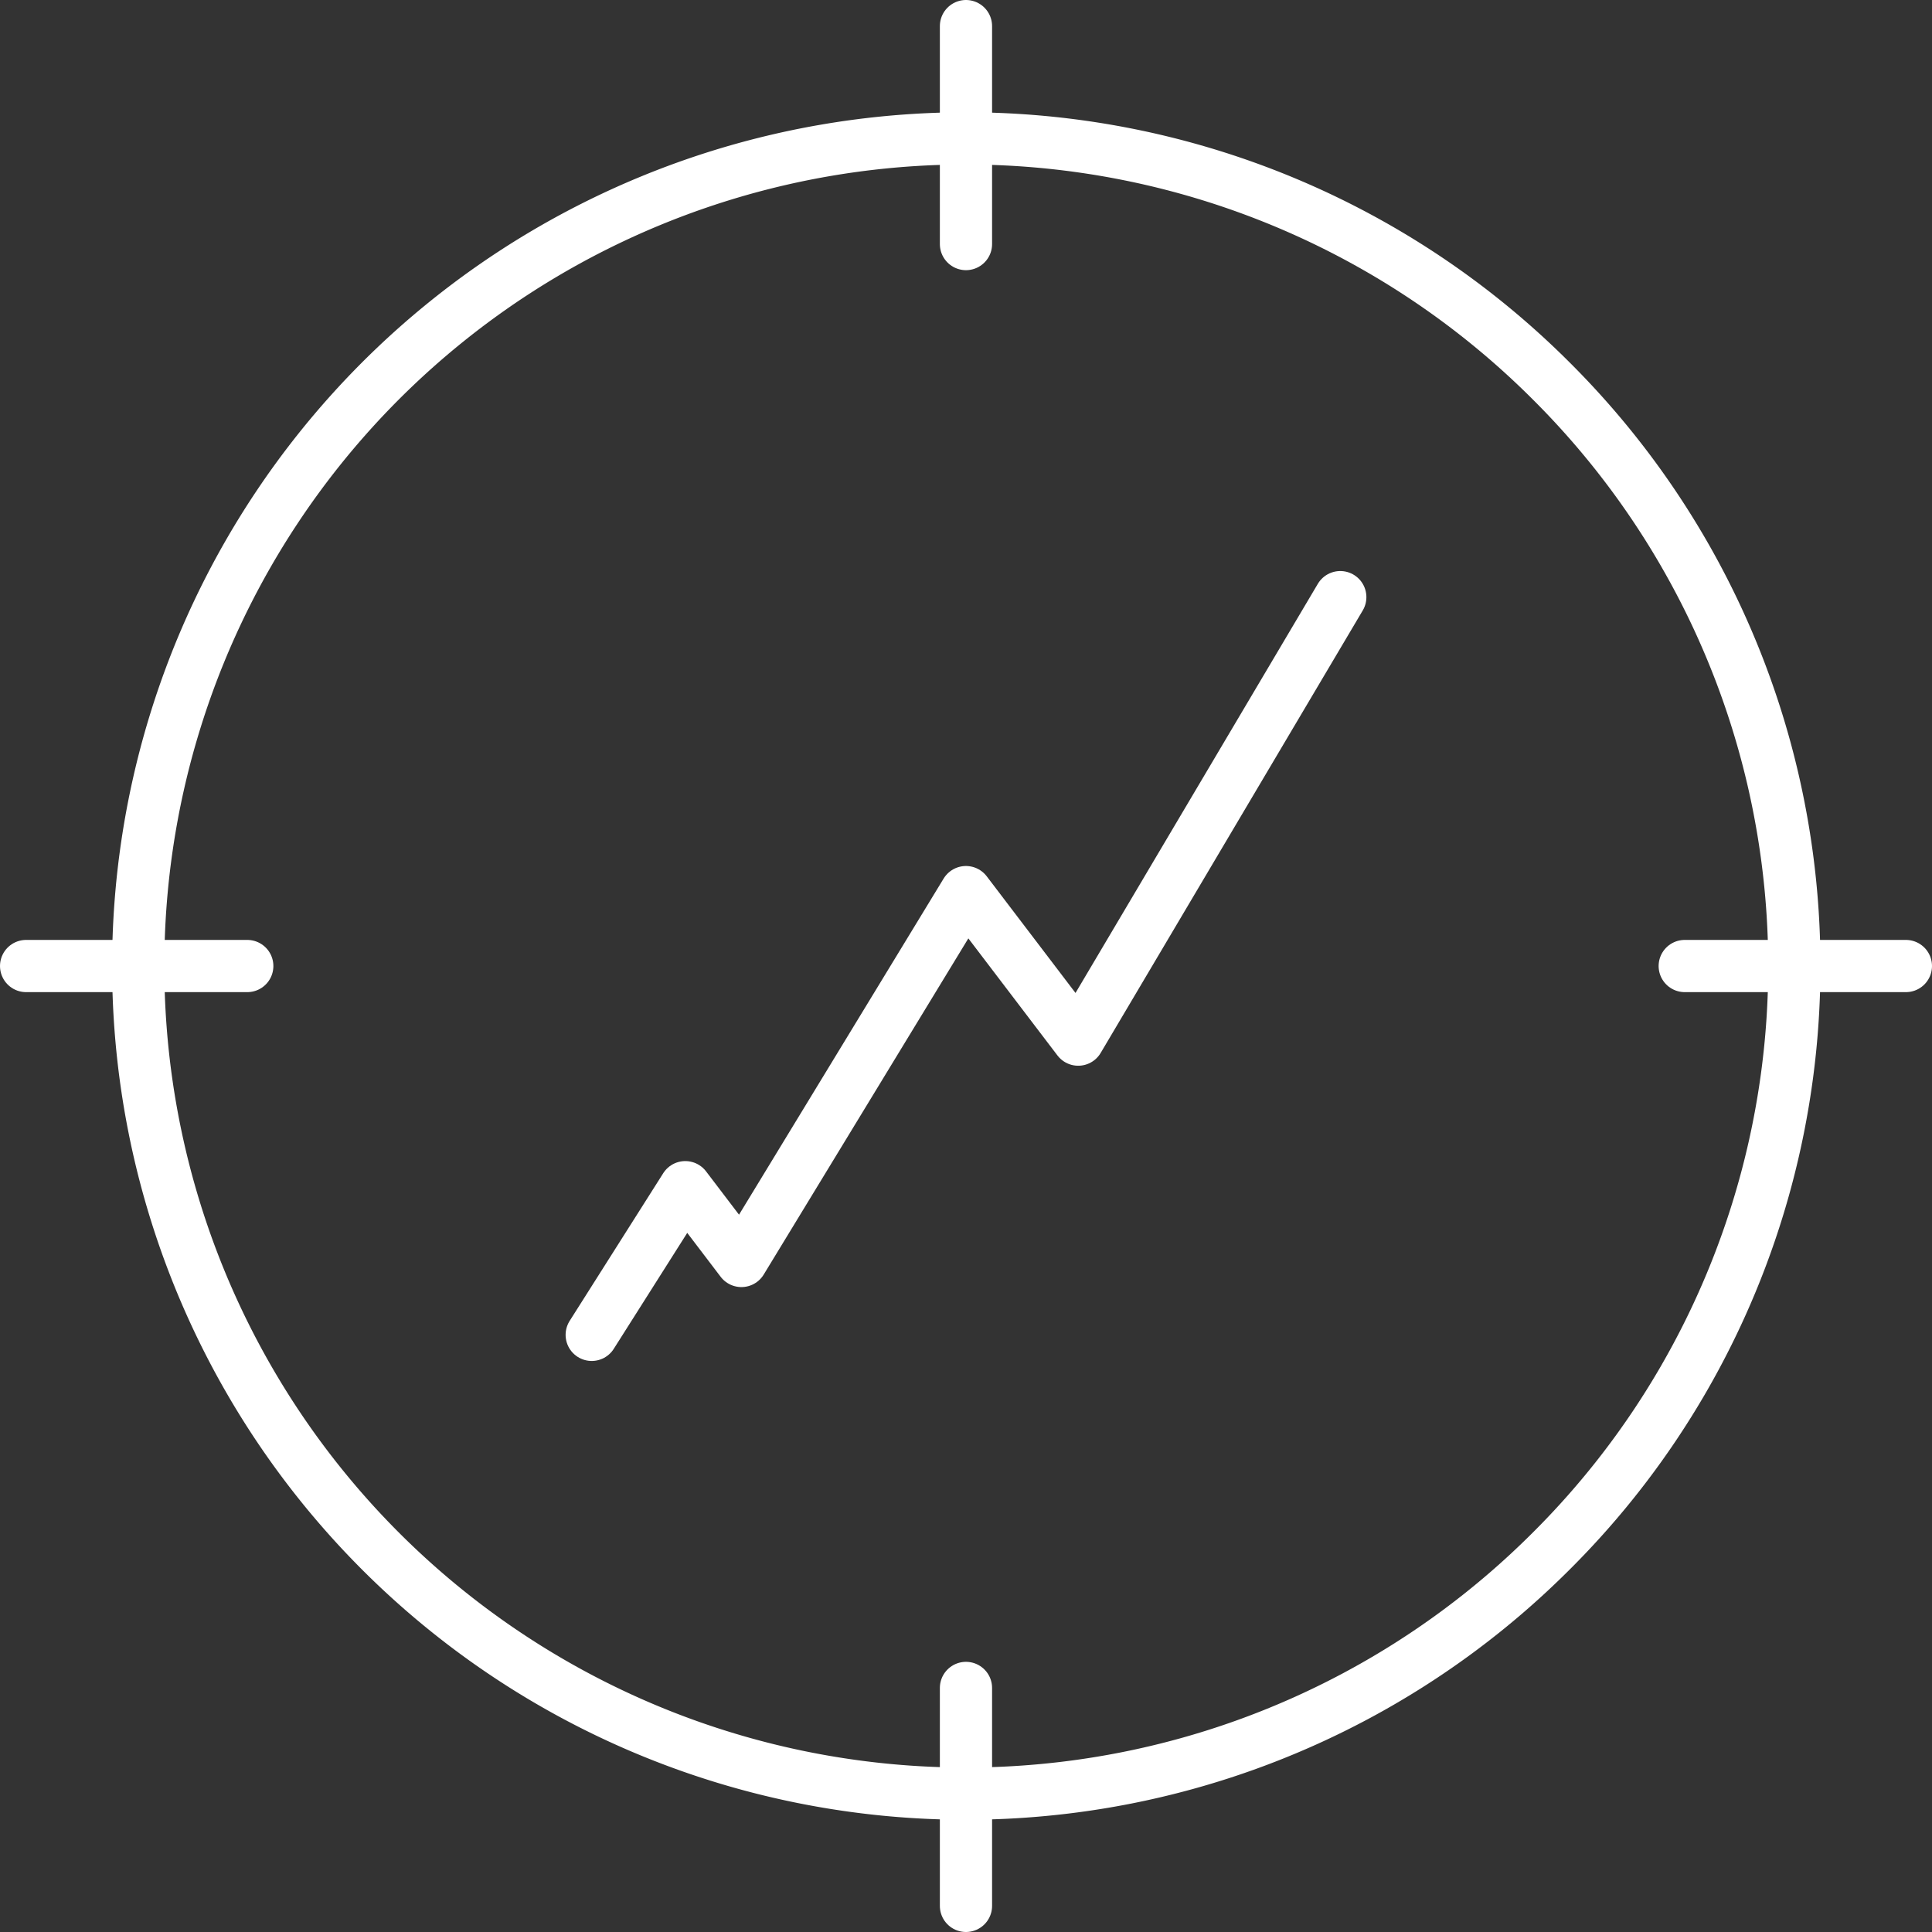
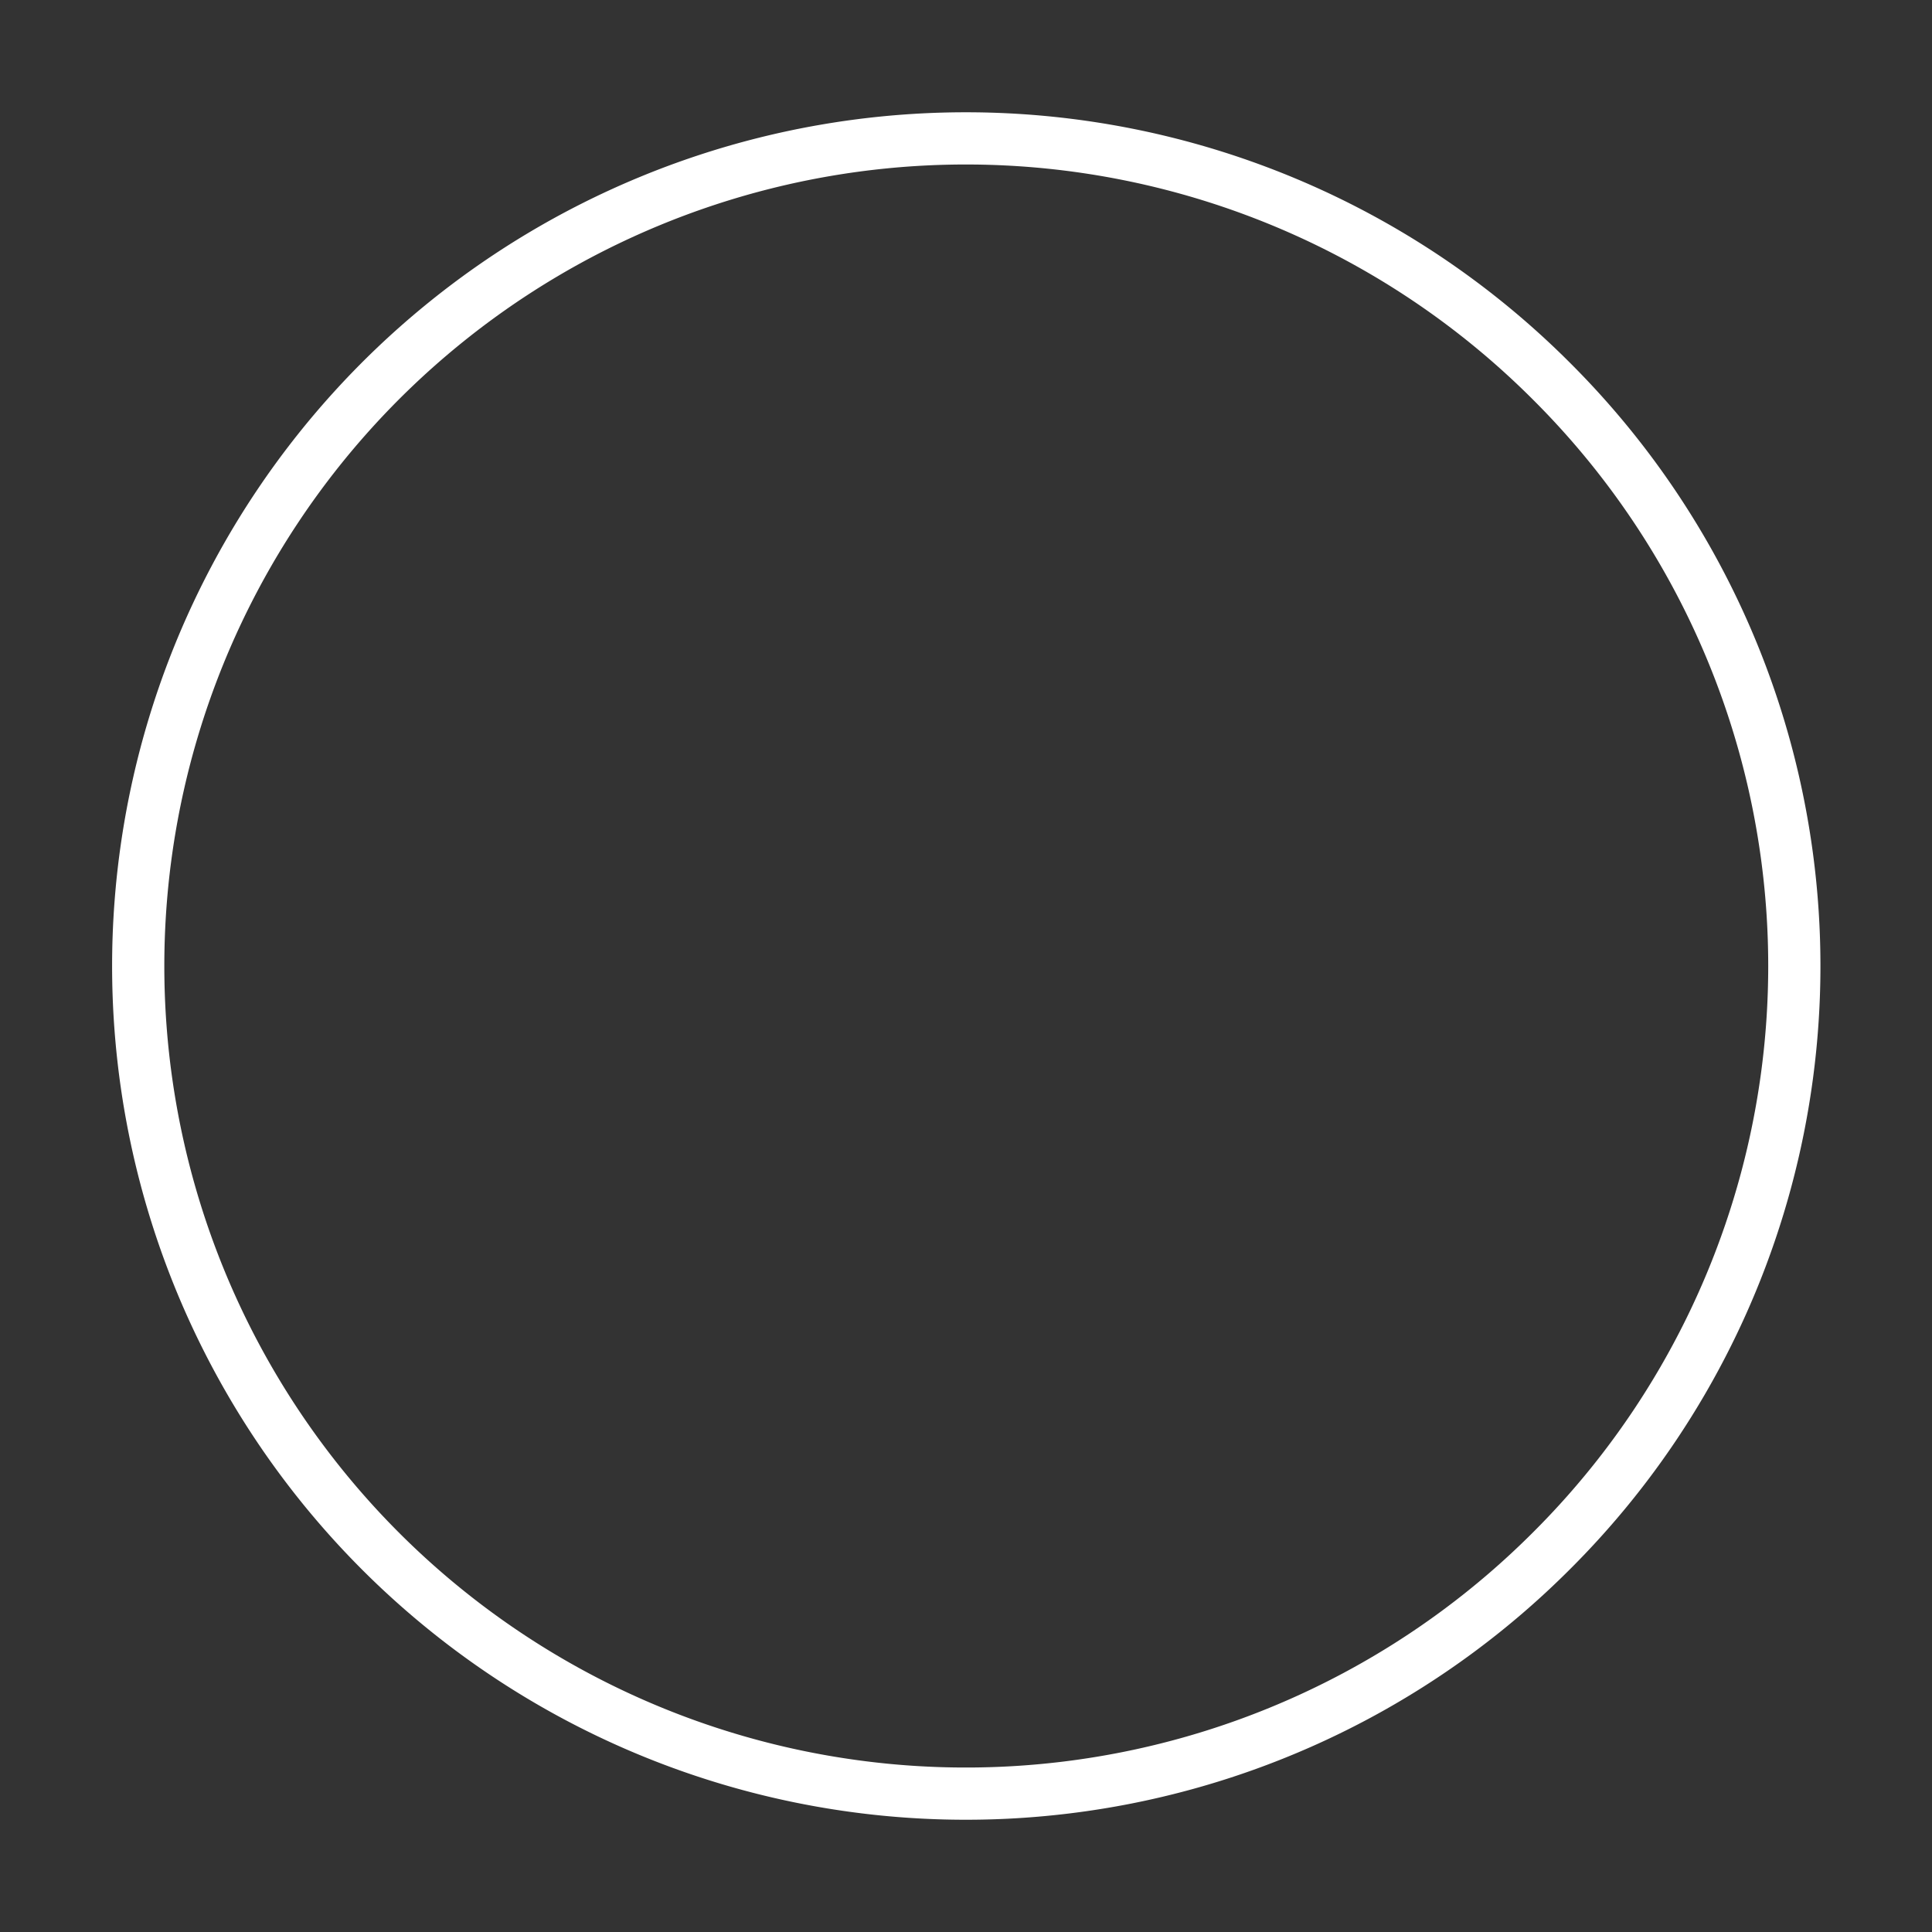
<svg xmlns="http://www.w3.org/2000/svg" width="74" height="74" viewBox="0 0 74 74">
  <rect x="0" y="0" width="74" height="74" fill="#333333" stroke="none" />
  <g id="Group_13" data-name="Group 13" transform="translate(1 1)">
-     <path id="Stroke_1" data-name="Stroke 1" d="M0,28.256,3.584,22.6l2.15,2.826,8.6-14.128,4.3,5.65L28.672,0" transform="translate(21.664 21.872)" fill="none" stroke="#fff" stroke-linecap="round" stroke-linejoin="round" stroke-miterlimit="10" stroke-width="2" />
    <g id="Group_12" data-name="Group 12" transform="translate(0 0)">
      <path id="Stroke_2" data-name="Stroke 2" d="M54.055,54.162a31.7,31.7,0,1,1,0-44.869A31.621,31.621,0,0,1,54.055,54.162Z" transform="translate(4.335 4.273)" fill="none" stroke="#fff" stroke-linecap="round" stroke-linejoin="round" stroke-miterlimit="10" stroke-width="2" />
-       <path id="Stroke_4" data-name="Stroke 4" d="M0,8.348V0" transform="translate(35.999 63.652)" fill="none" stroke="#fff" stroke-linecap="round" stroke-linejoin="round" stroke-miterlimit="10" stroke-width="2" />
-       <path id="Stroke_6" data-name="Stroke 6" d="M0,8.348V0" transform="translate(35.999)" fill="none" stroke="#fff" stroke-linecap="round" stroke-linejoin="round" stroke-miterlimit="10" stroke-width="2" />
-       <path id="Stroke_8" data-name="Stroke 8" d="M8.471,0H0" transform="translate(63.529 36.001)" fill="none" stroke="#fff" stroke-linecap="round" stroke-linejoin="round" stroke-miterlimit="10" stroke-width="2" />
-       <path id="Stroke_10" data-name="Stroke 10" d="M8.471,0H0" transform="translate(0 36.001)" fill="none" stroke="#fff" stroke-linecap="round" stroke-linejoin="round" stroke-miterlimit="10" stroke-width="2" />
    </g>
  </g>
</svg>